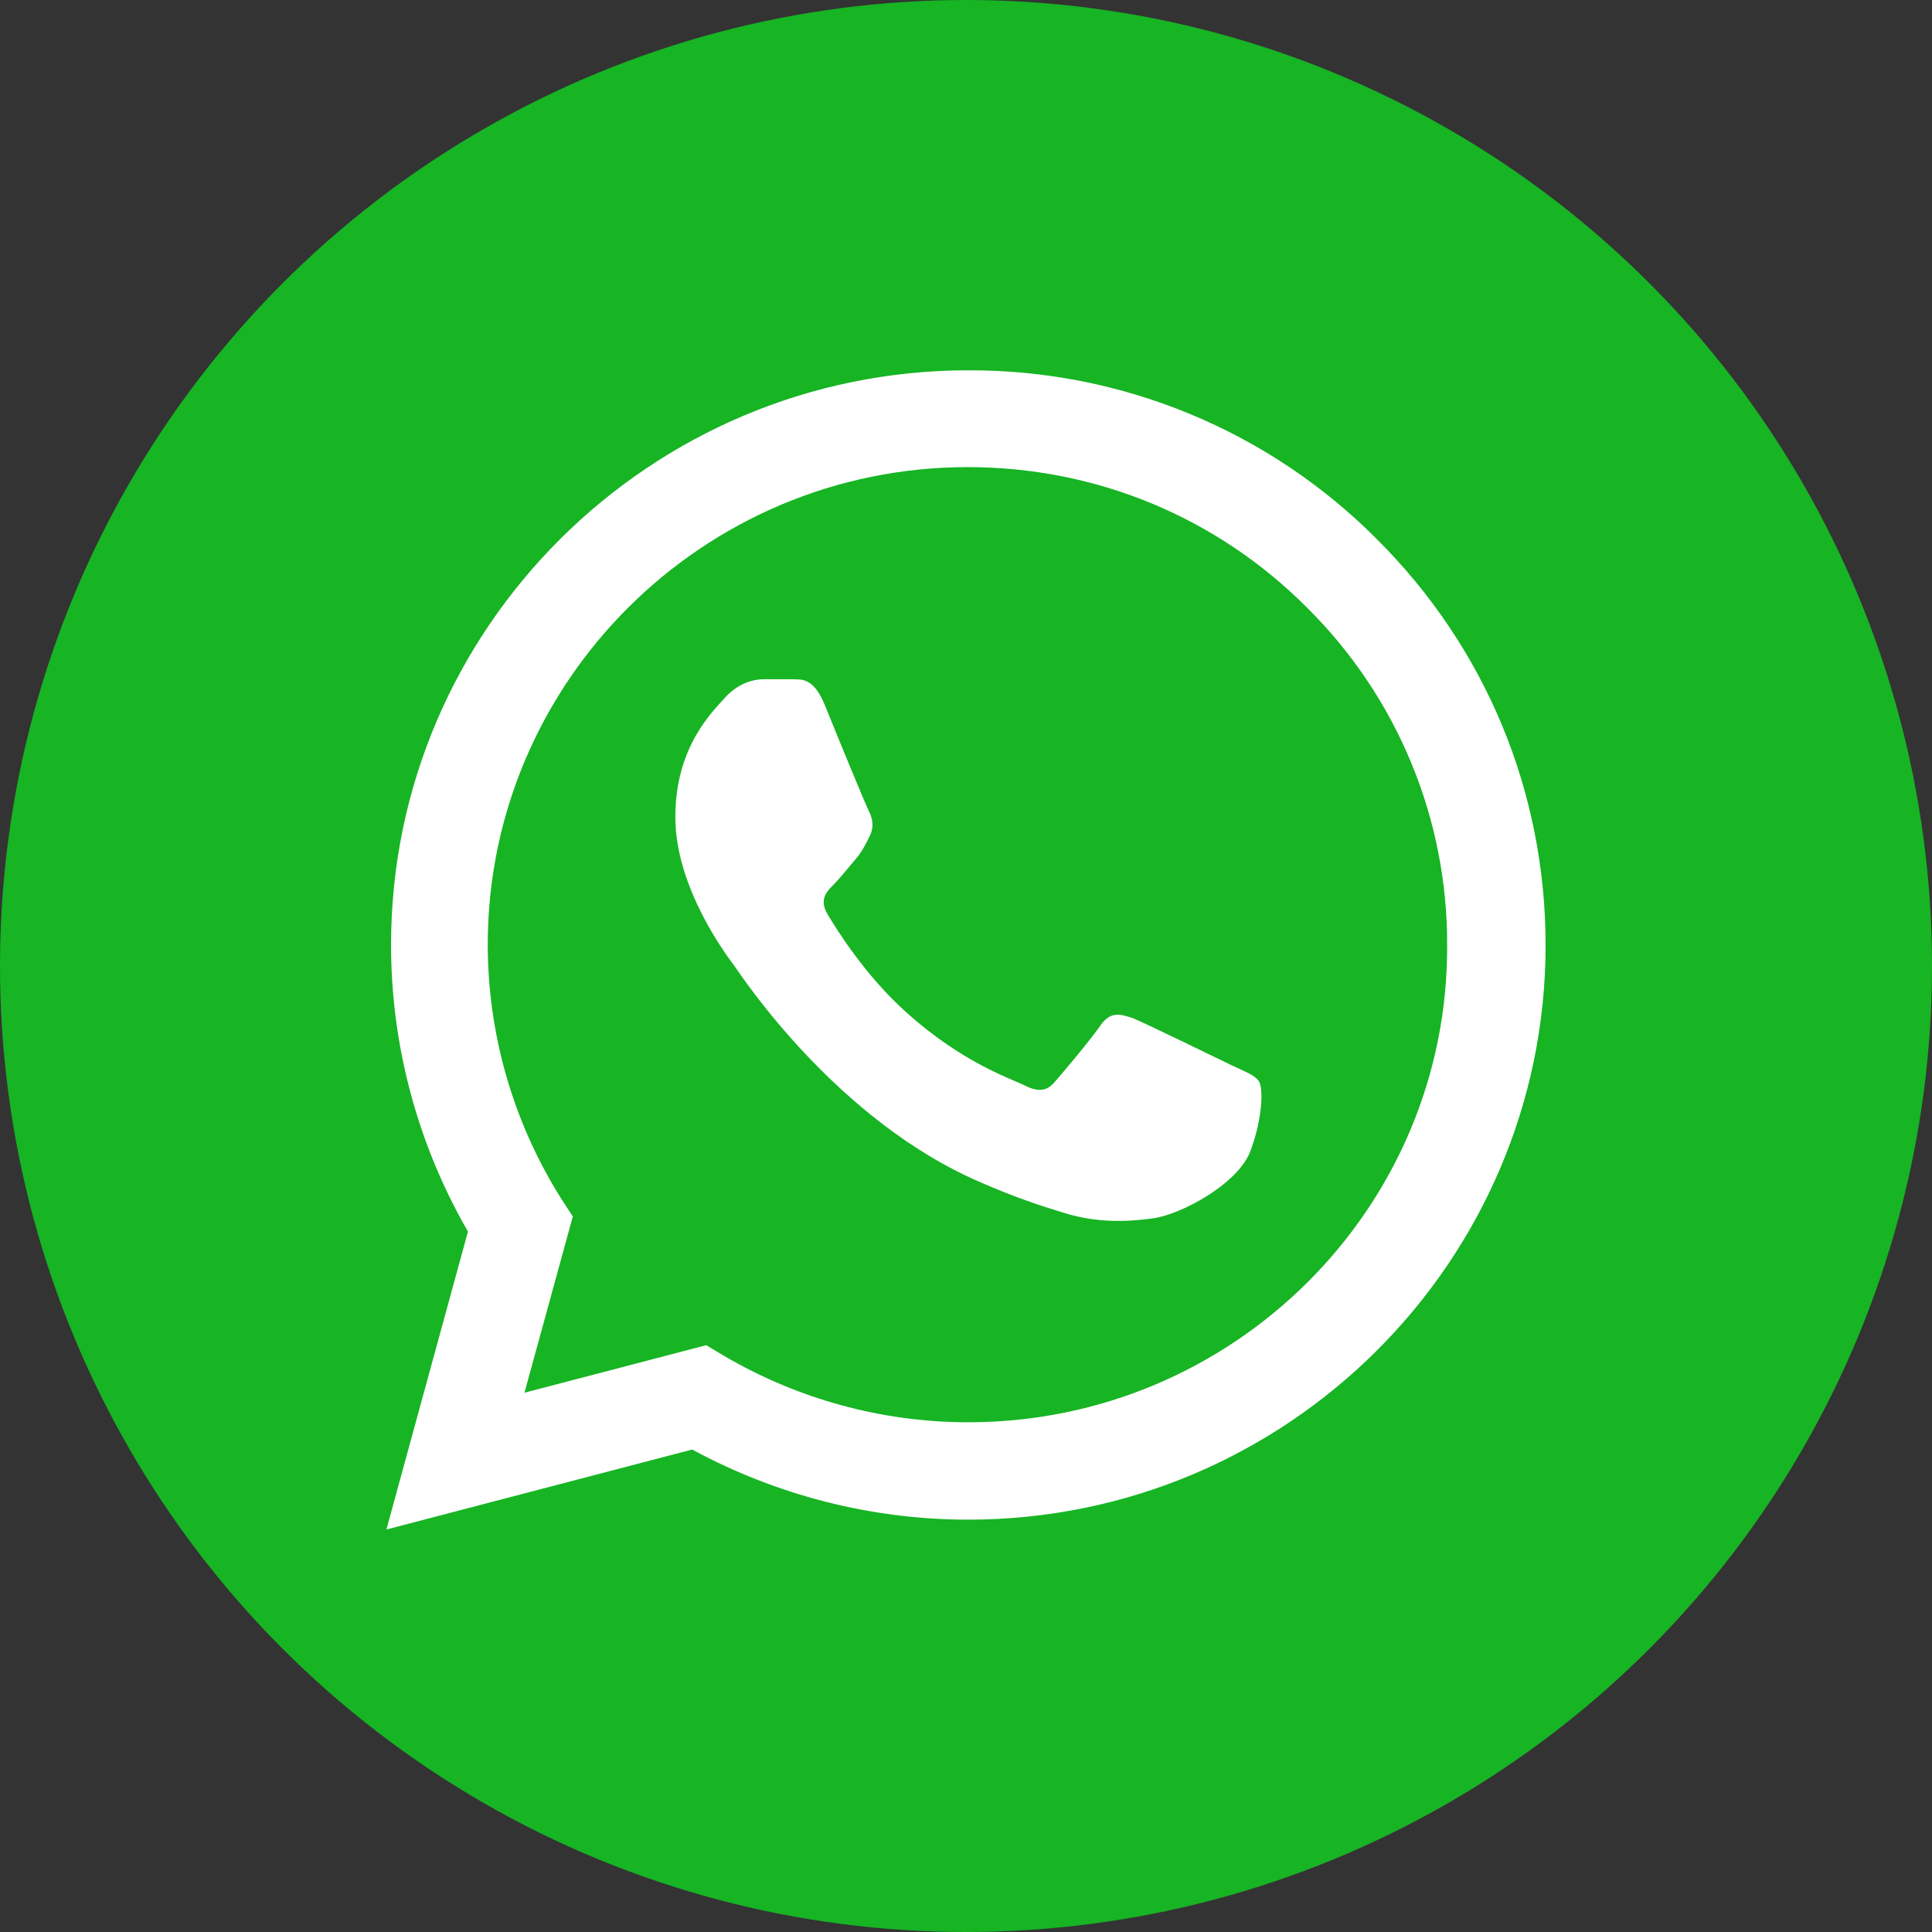
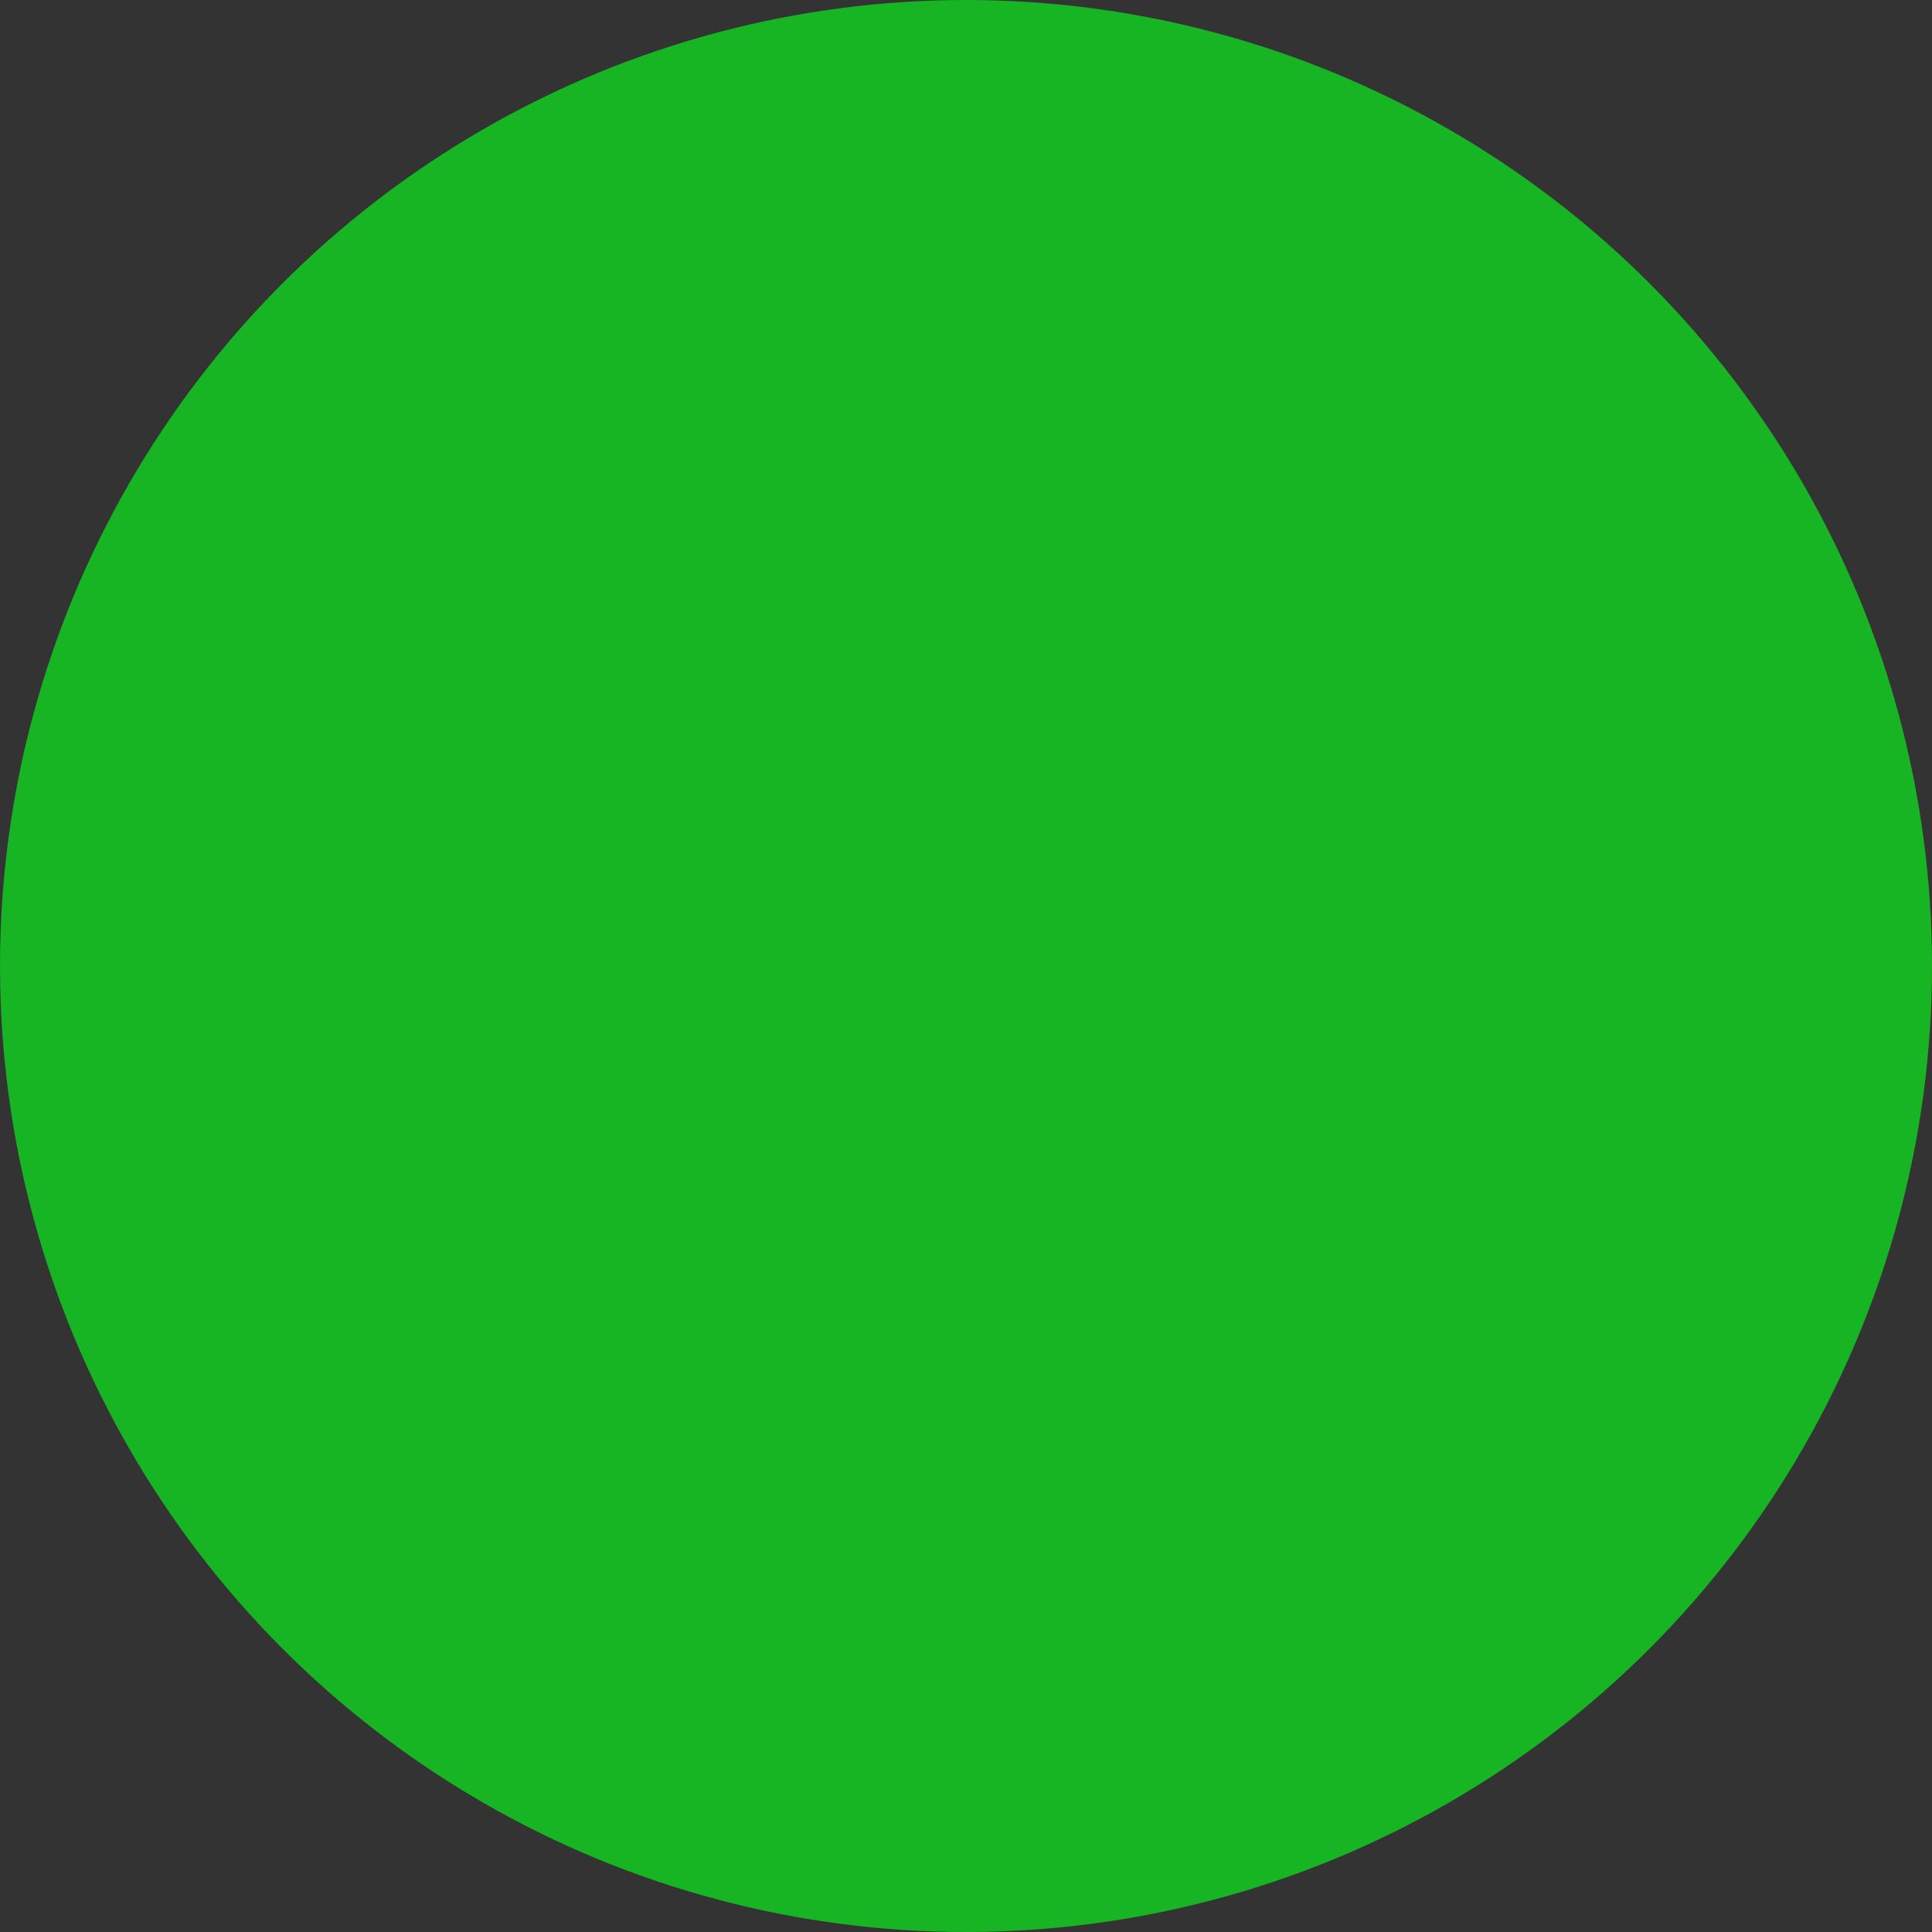
<svg xmlns="http://www.w3.org/2000/svg" width="100" height="100" viewBox="0 0 100 100" fill="none">
  <rect x="0" y="0" width="100" height="100" fill="#333333" stroke="none" />
  <circle cx="50" cy="50" r="50" fill="#17B424" />
-   <path d="M71.256 27.897C68.492 25.119 65.199 22.917 61.57 21.418C57.942 19.919 54.05 19.154 50.121 19.167C33.658 19.167 20.241 32.517 20.241 48.897C20.241 54.147 21.628 59.247 24.221 63.747L20 79.167L35.829 75.027C40.201 77.397 45.116 78.657 50.121 78.657C66.583 78.657 80 65.307 80 48.927C80 40.977 76.894 33.507 71.256 27.897ZM50.121 73.617C45.658 73.617 41.286 72.417 37.457 70.167L36.553 69.627L27.146 72.087L29.648 62.967L29.045 62.037C26.566 58.098 25.249 53.545 25.246 48.897C25.246 35.277 36.402 24.177 50.09 24.177C56.724 24.177 62.965 26.757 67.638 31.437C69.953 33.728 71.787 36.455 73.034 39.457C74.281 42.459 74.917 45.678 74.904 48.927C74.965 62.547 63.809 73.617 50.121 73.617ZM63.749 55.137C62.995 54.777 59.317 52.977 58.653 52.707C57.96 52.467 57.477 52.347 56.965 53.067C56.452 53.817 55.035 55.497 54.613 55.977C54.191 56.487 53.739 56.547 52.985 56.157C52.231 55.797 49.819 54.987 46.985 52.467C44.754 50.487 43.276 48.057 42.824 47.307C42.402 46.557 42.764 46.167 43.156 45.777C43.487 45.447 43.91 44.907 44.271 44.487C44.633 44.067 44.784 43.737 45.025 43.257C45.266 42.747 45.146 42.327 44.965 41.967C44.784 41.607 43.276 37.947 42.673 36.447C42.07 35.007 41.437 35.187 40.985 35.157H39.538C39.025 35.157 38.241 35.337 37.548 36.087C36.884 36.837 34.955 38.637 34.955 42.297C34.955 45.957 37.638 49.497 38 49.977C38.362 50.487 43.276 57.987 50.754 61.197C52.533 61.977 53.92 62.427 55.005 62.757C56.784 63.327 58.412 63.237 59.709 63.057C61.156 62.847 64.141 61.257 64.744 59.517C65.377 57.777 65.377 56.307 65.166 55.977C64.955 55.647 64.502 55.497 63.749 55.137Z" fill="white" />
</svg>